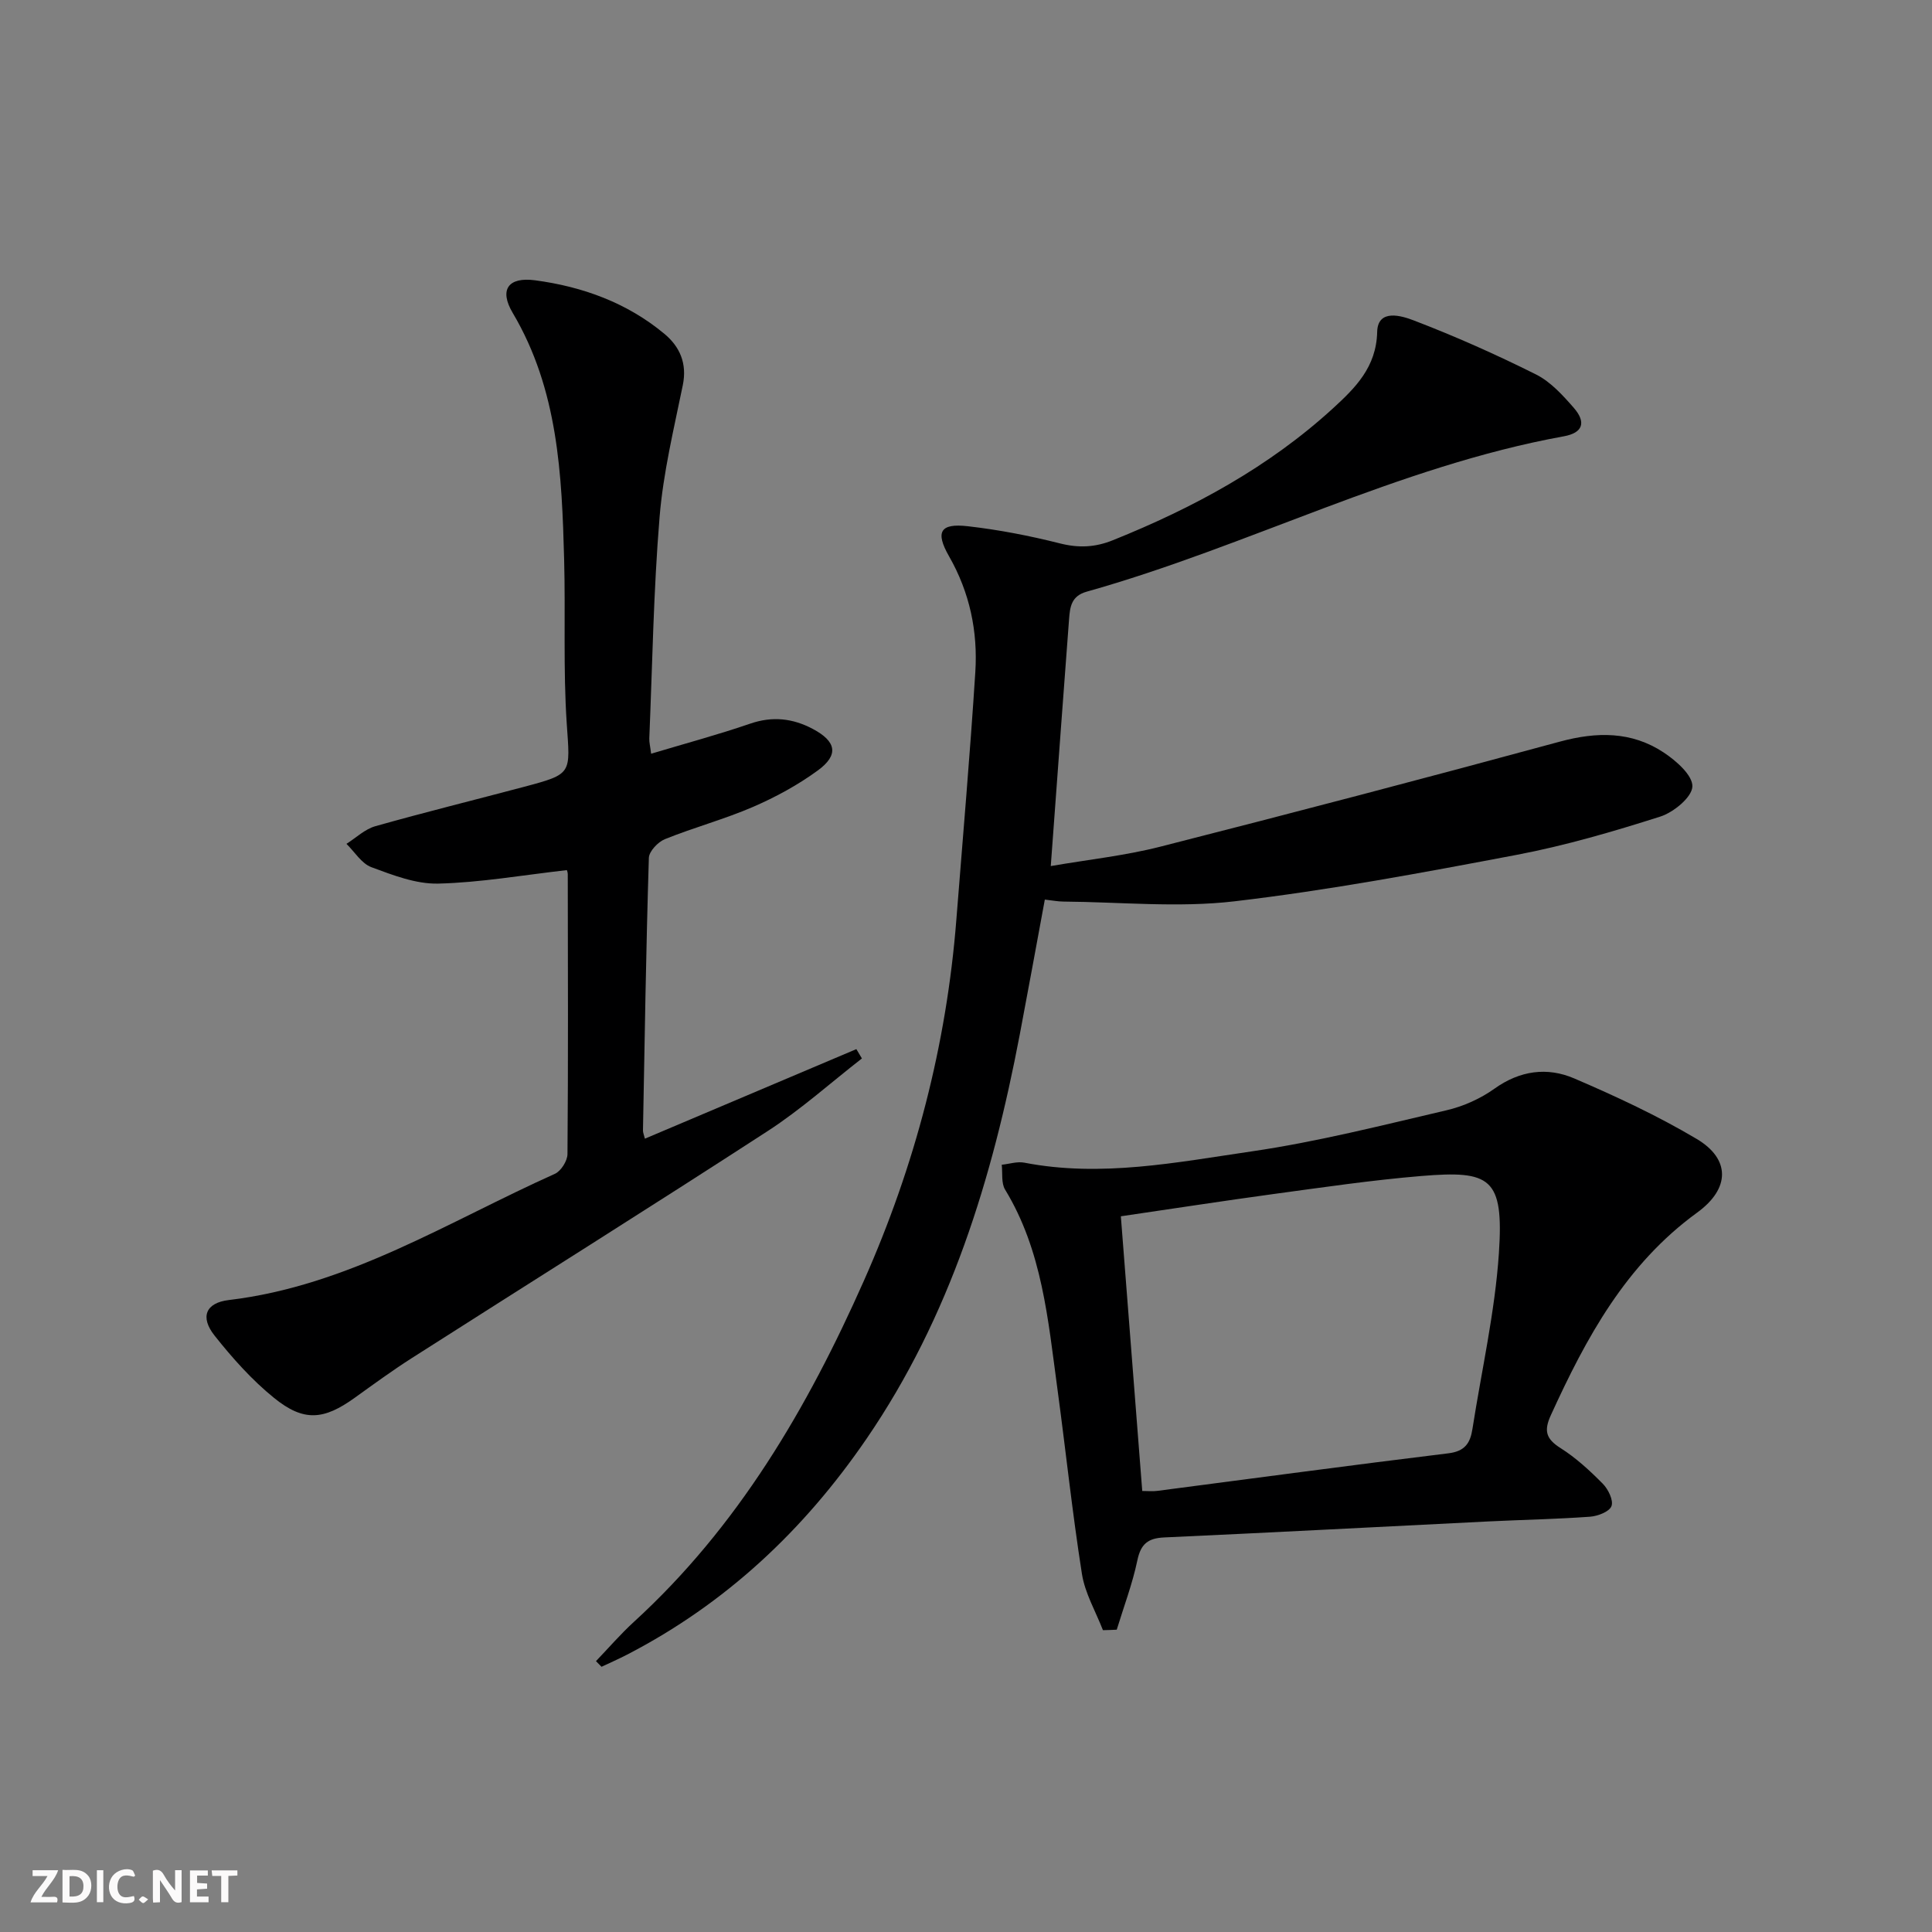
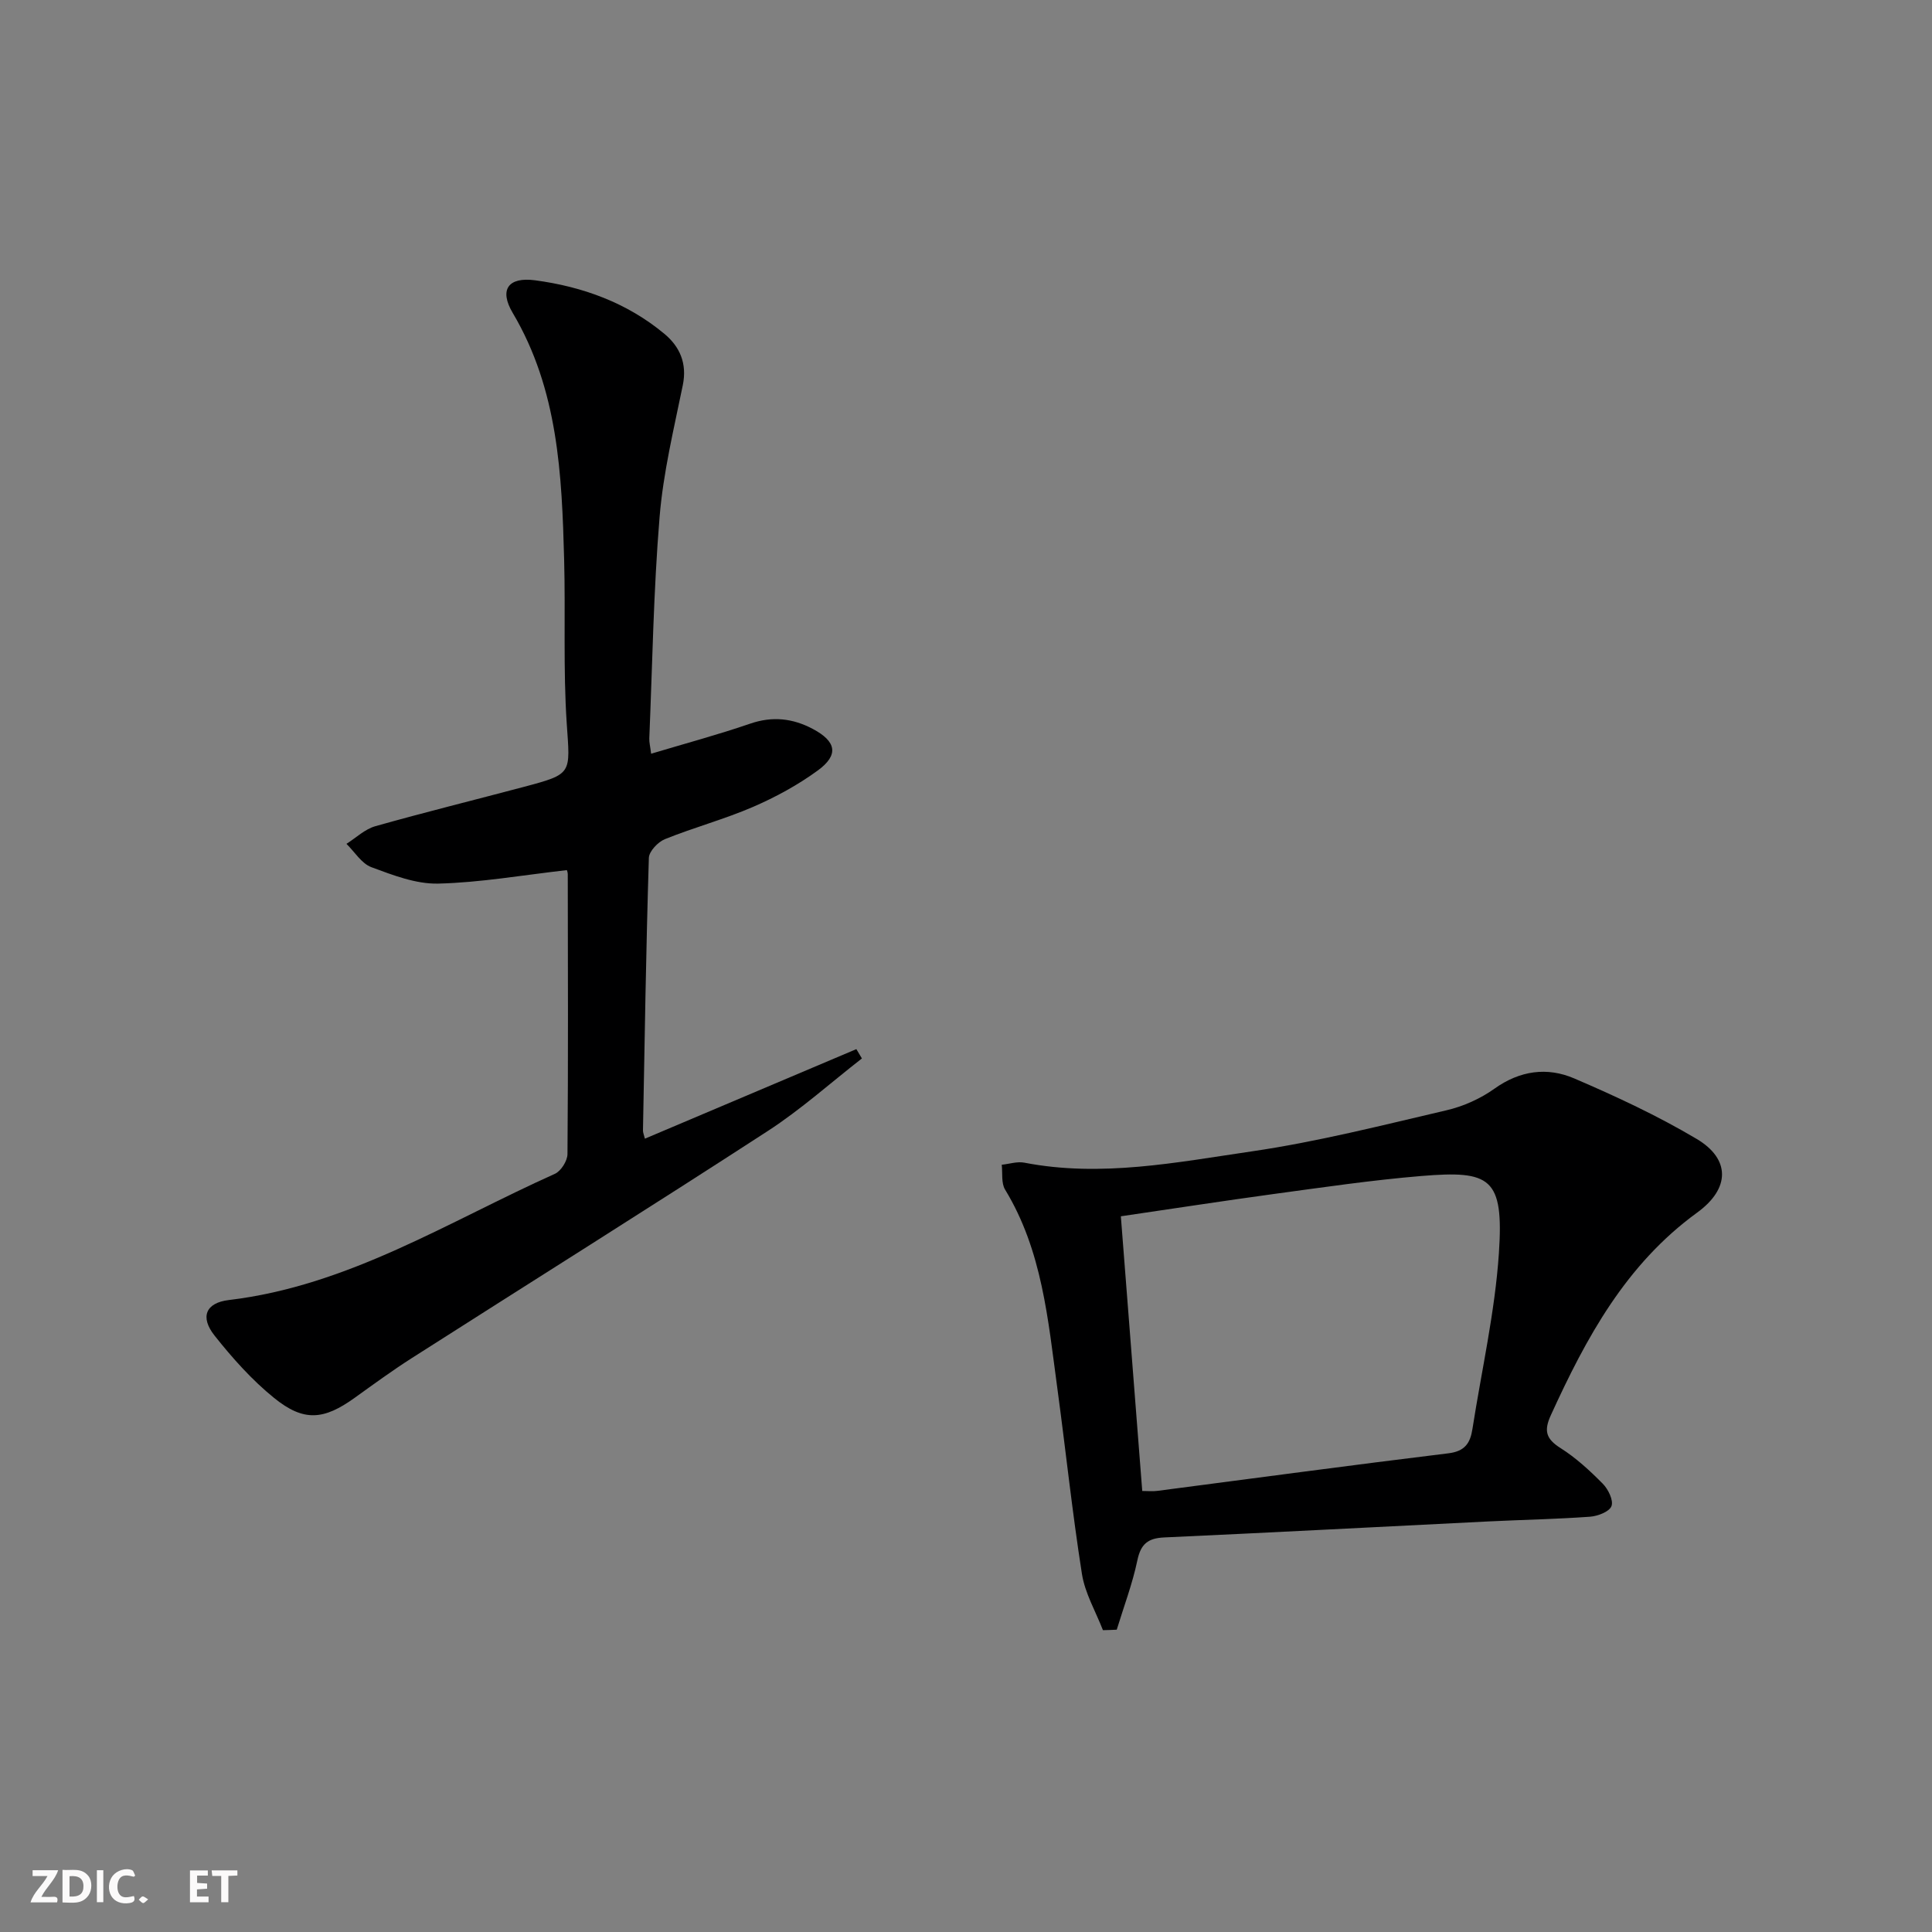
<svg xmlns="http://www.w3.org/2000/svg" enable-background="new 0 0 400 400" viewBox="0 0 400 400">
  <rect x="0" y="0" width="400" height="400" fill="#808080" stroke="none" />
  <g fill="#fbfafa">
-     <path d="m37.59 393.81c-.92.31-1.52.05-2-.78-.7-1.2-1.52-2.34-2.47-3.78v4.59c-.55.03-.95.05-1.41.07-.03-.37-.06-.64-.06-.91 0-1.91 0-3.81 0-5.7 1.13-.41 1.77-.03 2.29.91.62 1.11 1.38 2.14 2.31 3.19v-4.2h1.35v6.61z" />
    <path d="m12.94 393.88v-6.75c1.9.19 3.93-.54 5.37 1.29.8 1.01.78 2.88.03 3.97-1.37 1.97-3.4 1.51-5.4 1.49m1.45-1.22c2.04.12 2.92-.58 2.89-2.21-.03-1.51-.98-2.19-2.89-2z" />
    <path d="m11.81 393.87h-5.49c.68-2.18 2.47-3.48 3.51-5.45h-3.08v-1.21h5.29c-.71 2.13-2.44 3.48-3.47 5.51.86 0 1.63.04 2.39-.01.79-.05 1.14.21.85 1.16" />
    <path d="m39.33 393.86v-6.61h3.7v1.07h-2.22v1.52c.68.04 1.34.09 2.07.13v1.07c-.72.05-1.38.09-2.1.14v1.48h2.4v1.19h-3.85z" />
    <path d="m27.71 388.56c-1.15-.3-2.46-.61-3.1.64-.37.73-.41 1.93-.06 2.67.63 1.35 1.99.93 3.17.68.35.94-.01 1.32-.93 1.46-1.62.25-3.05-.27-3.76-1.48-.73-1.25-.6-3.03.31-4.17.88-1.11 2.71-1.7 4-1.16.32.13.44.74.65 1.12-.1.08-.19.16-.28.24" />
    <path d="m49.15 387.24v1.07c-.59.02-1.17.05-1.87.08v5.44h-1.48v-5.44h-1.85c-.05-.4-.08-.73-.13-1.15z" />
    <path d="m20.06 387.21h1.33v6.62h-1.33z" />
    <path d="m30.68 393.25c-.49.38-.8.79-1.05.76-.32-.05-.6-.45-.9-.7.26-.24.51-.64.8-.67.29-.04.62.3 1.15.61" />
  </g>
-   <path d="m123.39 343.92c2.6-2.71 5.06-5.57 7.82-8.1 21.58-19.71 35.94-44.26 47.64-70.63 10.6-23.88 17.12-48.8 19.16-74.87 1.34-17.06 2.83-34.11 3.92-51.19.53-8.4-1.15-16.45-5.43-23.94-2.92-5.1-1.83-6.89 3.87-6.24 6.41.73 12.8 1.97 19.06 3.55 3.9.99 7.32.83 11-.66 16.63-6.69 32.23-15.12 45.54-27.29 4.61-4.22 8.99-8.52 9.16-15.83.12-4.92 5.19-3.29 7.52-2.4 8.63 3.3 17.11 7.08 25.37 11.21 3.01 1.51 5.53 4.29 7.81 6.9 2.63 3.02 1.88 5.19-2.05 5.9-34.4 6.25-65.43 22.8-98.8 32.17-3.2.9-3.45 3.19-3.64 5.67-1.13 14.92-2.22 29.85-3.32 44.78-.13 1.79-.26 3.58-.47 6.36 7.81-1.35 15.35-2.15 22.62-4 27.64-7.04 55.24-14.28 82.77-21.76 7.66-2.08 14.86-2.15 21.5 2.24 2.58 1.7 6.04 4.74 5.95 7.05-.09 2.23-3.9 5.35-6.66 6.23-9.77 3.11-19.68 6.01-29.73 7.92-19.4 3.68-38.85 7.32-58.44 9.62-11.64 1.36-23.59.14-35.4.05-1.13-.01-2.25-.23-3.84-.41-1.75 9.44-3.43 18.71-5.19 27.95-5.67 29.77-14.36 58.34-31.75 83.72-12.96 18.92-29.13 34.09-49.54 44.65-1.74.9-3.53 1.68-5.3 2.52-.4-.4-.78-.78-1.15-1.17z" fill="#000001" />
  <path d="m117.34 180.15c-9.25 1.05-17.92 2.58-26.62 2.79-4.6.11-9.38-1.75-13.83-3.4-2.04-.76-3.46-3.17-5.16-4.83 1.98-1.25 3.81-3.04 5.97-3.65 10.22-2.89 20.54-5.43 30.81-8.16 10.08-2.68 9.53-2.68 8.83-13.06-.76-11.28-.24-22.65-.54-33.97-.47-17.65-1.24-35.21-10.65-51.09-2.85-4.81-.93-7.48 4.61-6.75 9.86 1.31 19.06 4.65 26.8 11.09 3.17 2.64 4.73 6.1 3.81 10.61-1.85 9.06-4.06 18.14-4.81 27.32-1.26 15.24-1.49 30.56-2.13 45.84-.03.81.19 1.62.38 3.16 7-2.1 13.82-3.93 20.49-6.22 4.61-1.59 8.82-1.12 12.97 1.08 4.9 2.6 5.45 5.39 1.04 8.61-4.12 3.01-8.72 5.51-13.4 7.54-5.93 2.56-12.23 4.25-18.23 6.67-1.45.58-3.29 2.52-3.34 3.88-.58 18.8-.87 37.61-1.22 56.42-.01.46.2.92.4 1.72 14.67-6.21 29.23-12.37 43.78-18.54.38.64.76 1.29 1.15 1.93-6.48 5.04-12.64 10.58-19.5 15.03-24.42 15.85-49.09 31.3-73.63 46.97-4.06 2.59-7.96 5.44-11.87 8.25-6.39 4.6-10.54 5.03-16.69.05-4.6-3.72-8.64-8.26-12.33-12.91-3.07-3.87-1.83-6.8 2.94-7.37 24.75-2.94 45.47-16.25 67.51-26.13 1.27-.57 2.6-2.69 2.61-4.09.16-19.33.09-38.66.06-57.99-.02-.47-.24-.93-.21-.8z" fill="#000001" />
  <path d="m228.35 337.51c-1.5-3.88-3.72-7.64-4.35-11.66-2.01-12.78-3.36-25.67-5.1-38.5-1.92-14.12-3.11-28.42-10.81-41.06-.82-1.35-.49-3.41-.69-5.14 1.56-.16 3.2-.72 4.68-.43 15.89 3.08 31.53-.07 47.08-2.34 13.57-1.98 26.95-5.39 40.33-8.51 3.48-.81 7.02-2.4 9.92-4.47 5.28-3.77 10.92-4.52 16.5-2.13 8.67 3.72 17.28 7.73 25.38 12.54 6.9 4.1 7.03 10.2.08 15.25-14.79 10.75-22.97 25.93-30.28 41.93-1.49 3.25-1.01 4.91 2 6.82 3.2 2.02 6.07 4.67 8.74 7.37 1.13 1.14 2.26 3.45 1.81 4.64-.43 1.16-2.84 2.08-4.45 2.2-6.96.5-13.94.63-20.91.97-22.41 1.11-44.82 2.3-67.23 3.32-3.37.15-4.86 1.34-5.57 4.74-1.02 4.87-2.81 9.58-4.27 14.36-.95.05-1.91.08-2.86.1zm3.71-85.69c1.5 19.26 2.96 37.94 4.43 56.87 1.2 0 2.17.11 3.12-.02 20.09-2.61 40.17-5.33 60.28-7.78 3.43-.42 4.51-2.14 4.96-5.02 1.89-12.12 4.66-24.19 5.48-36.39 1.05-15.69-1.74-17.19-16.08-16-10.25.85-20.45 2.36-30.65 3.74-10.34 1.41-20.66 3.01-31.54 4.6z" fill="#000001" />
</svg>